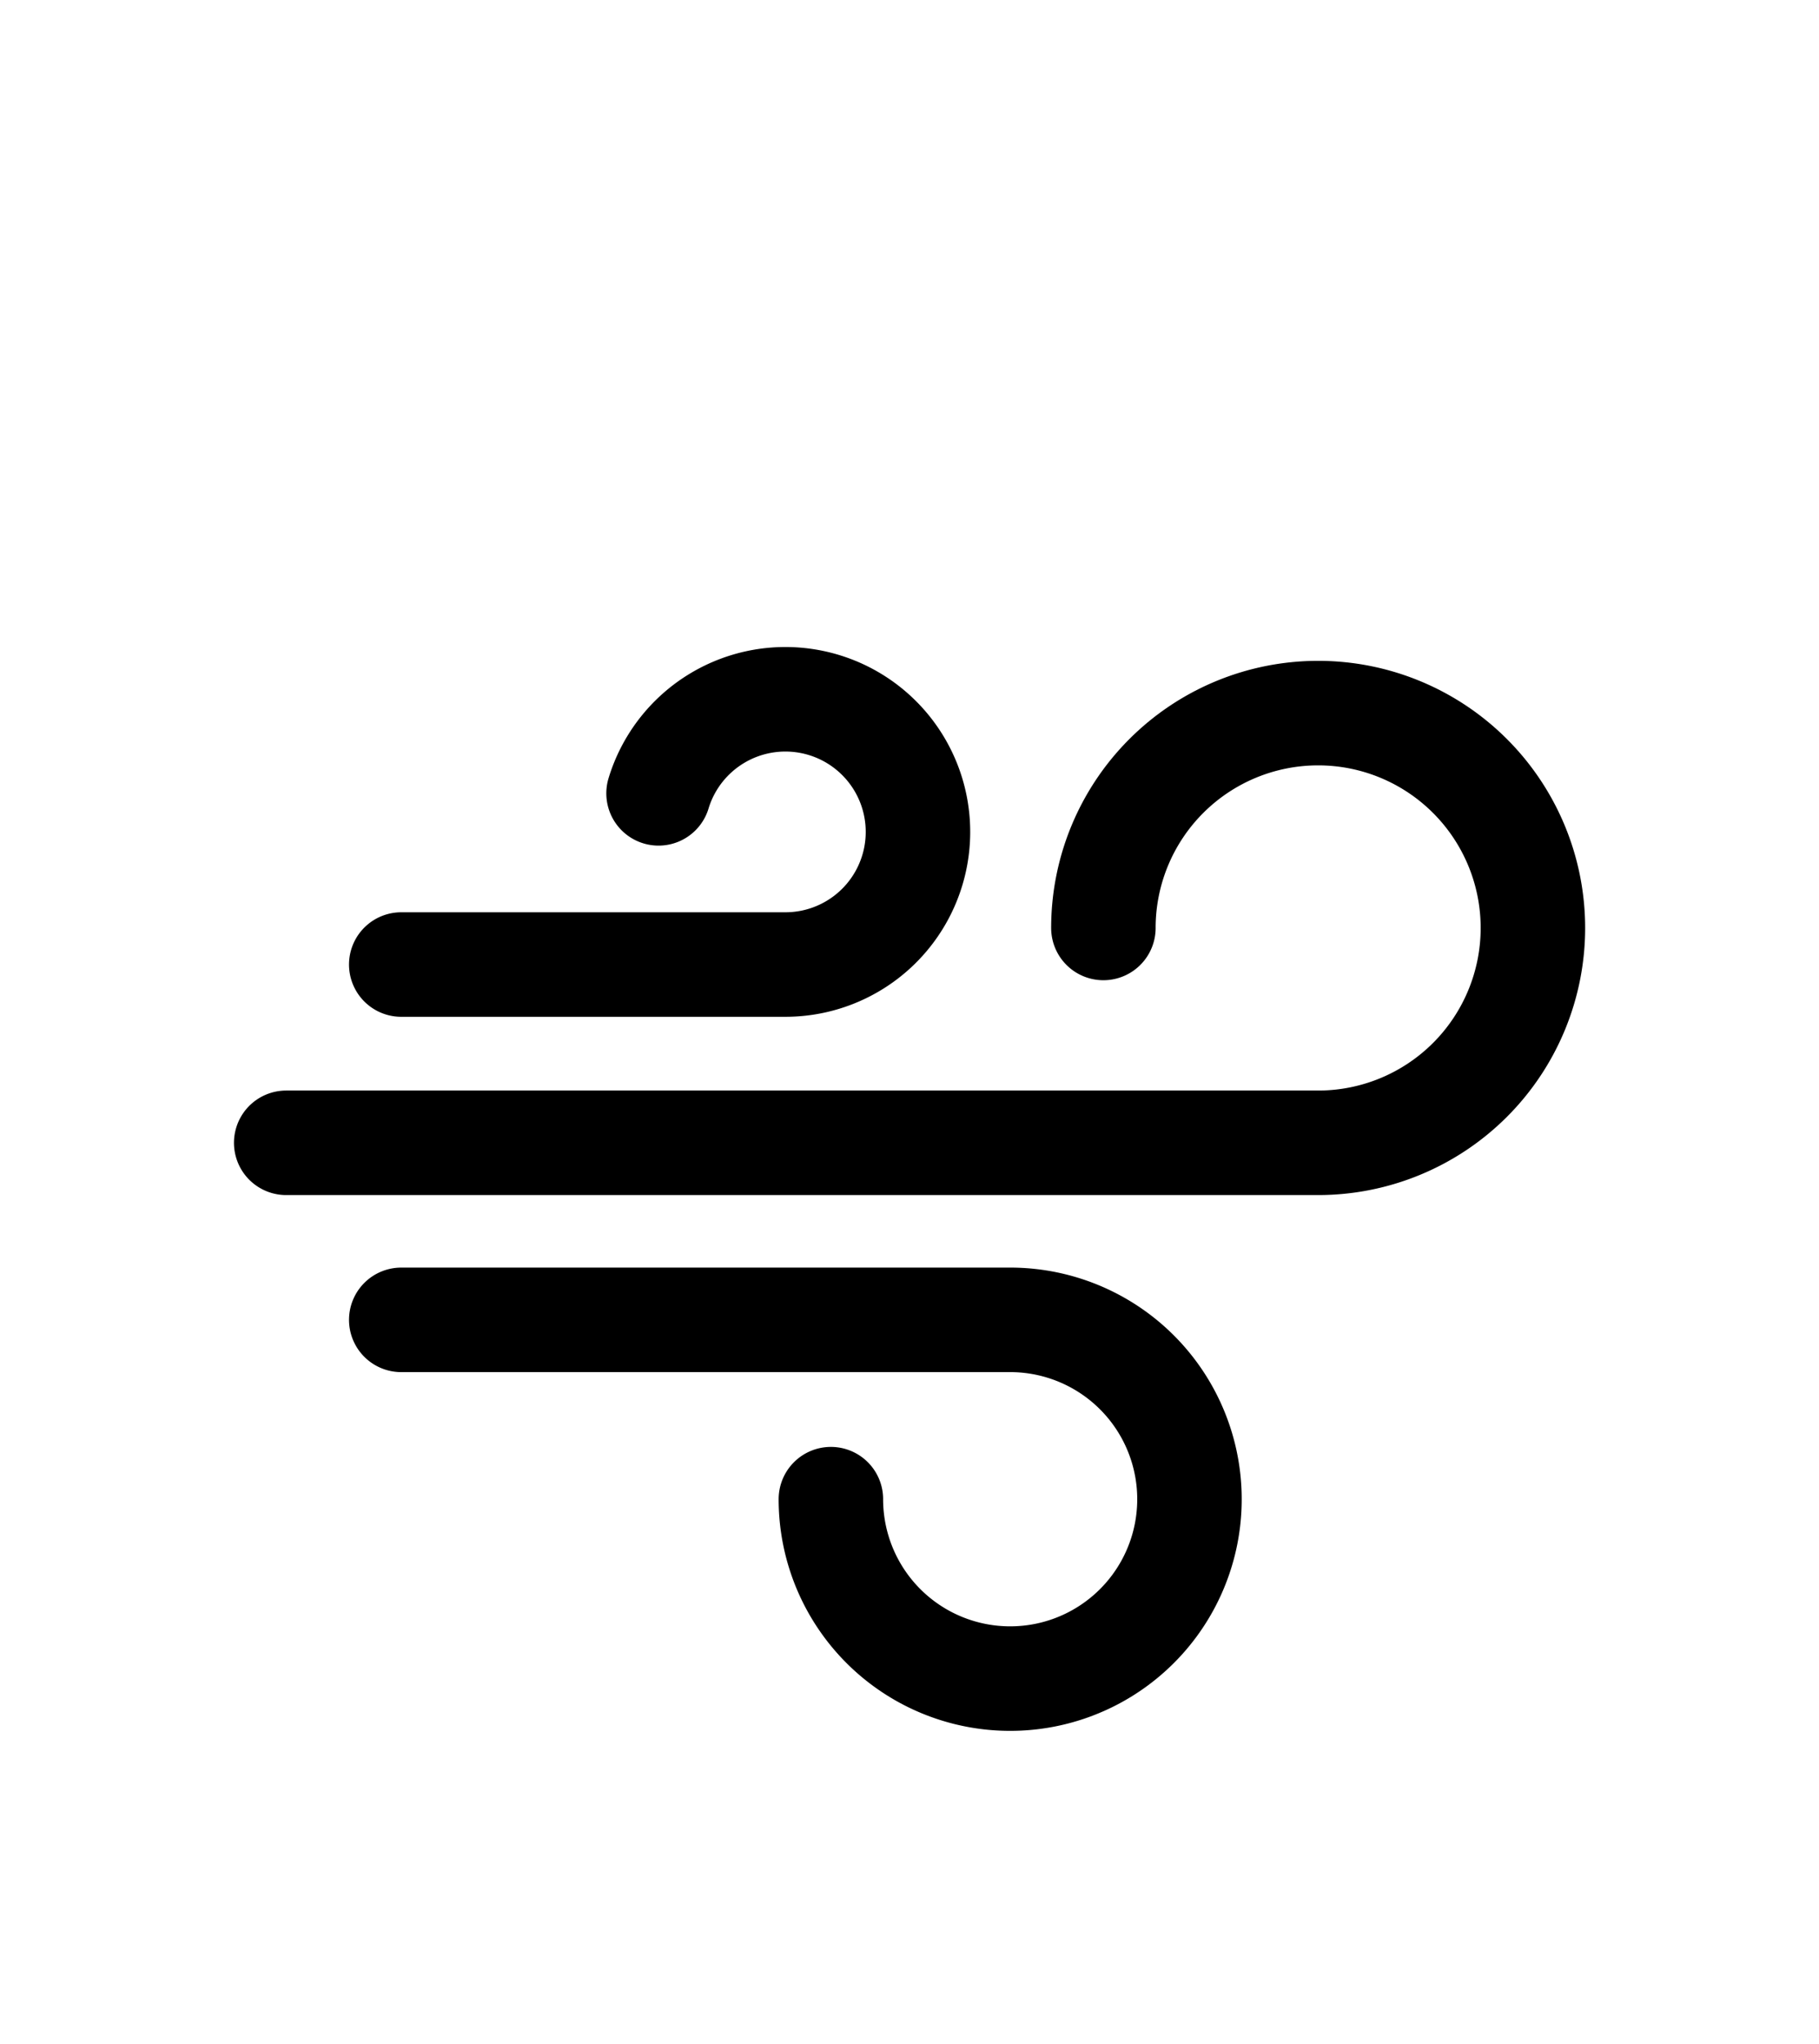
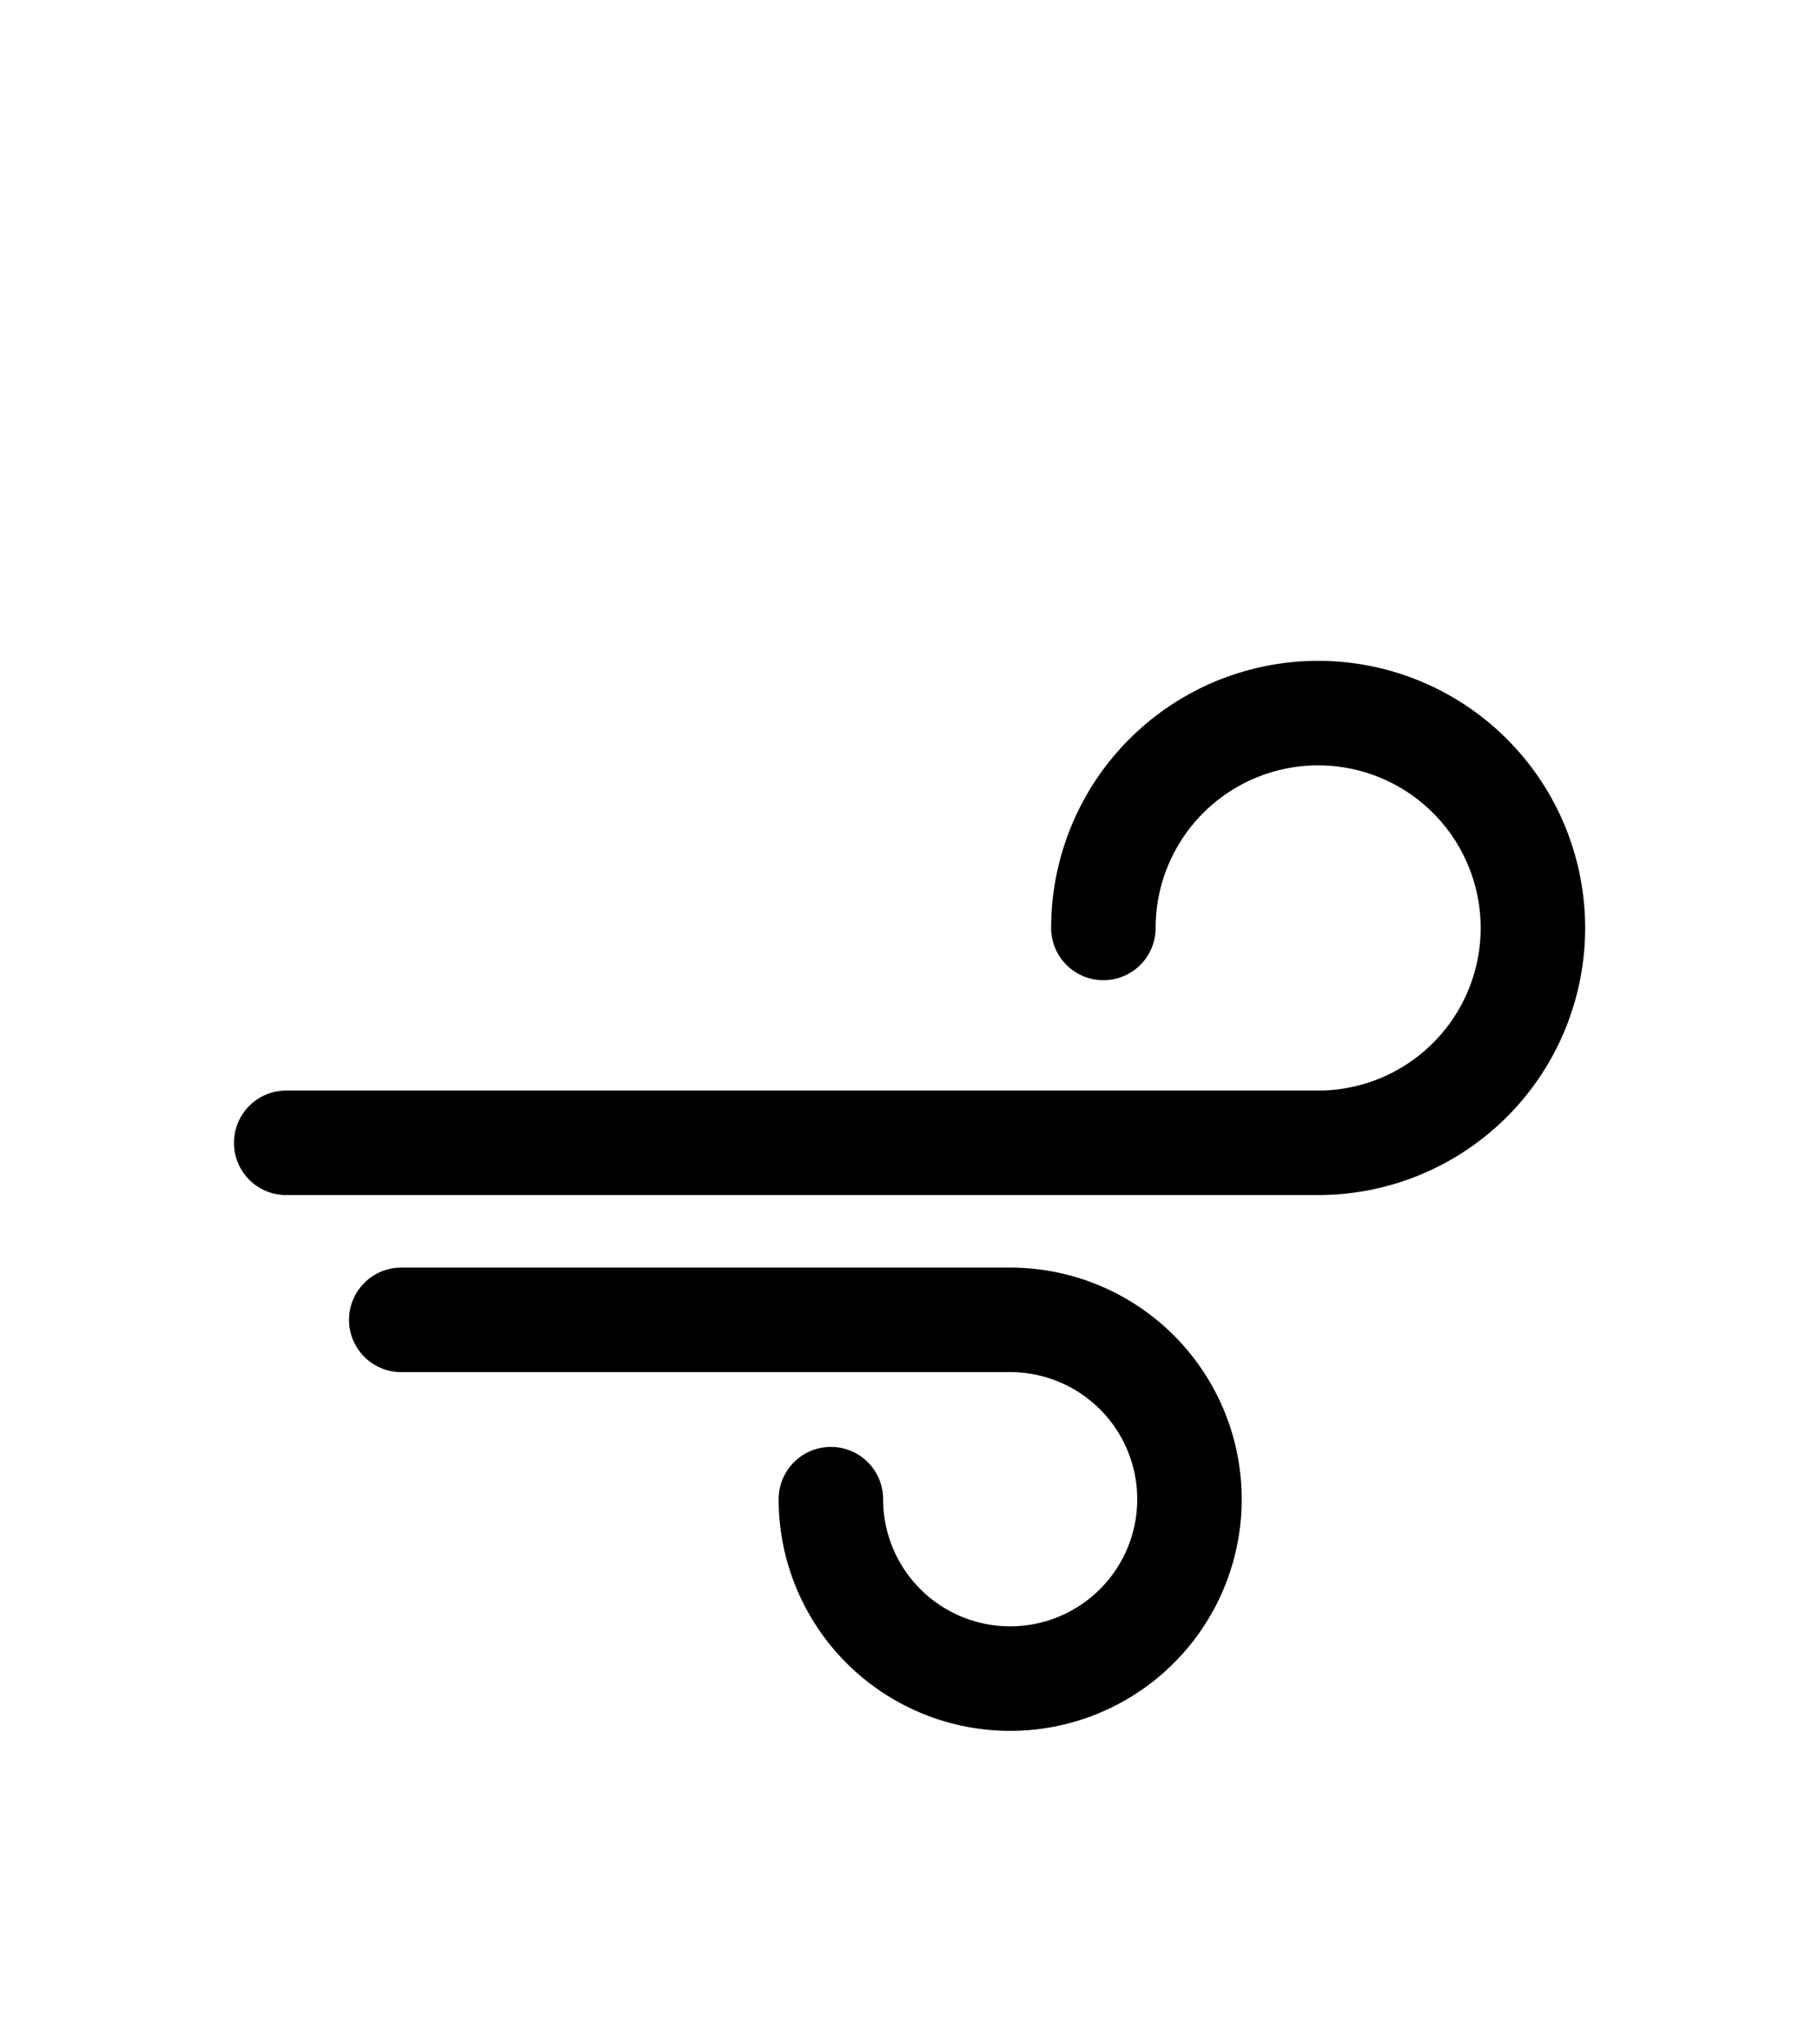
<svg xmlns="http://www.w3.org/2000/svg" width="110.56mm" height="124.17mm" viewBox="0 0 313.39 351.96">
  <g>
-     <path d="M69.13,166.1h66.19a22.84,22.84,0,1,0-21.86-29.48" fill="none" stroke="#000" stroke-linecap="round" stroke-miterlimit="10" stroke-width="18" />
    <path d="M143.15,258.17A30.89,30.89,0,1,0,174,227.29H69.13" fill="none" stroke="#000" stroke-linecap="round" stroke-miterlimit="10" stroke-width="18" />
    <path d="M49.31,196.8H227.1a37,37,0,1,0-37-37" fill="none" stroke="#000" stroke-linecap="round" stroke-miterlimit="10" stroke-width="18" />
  </g>
</svg>